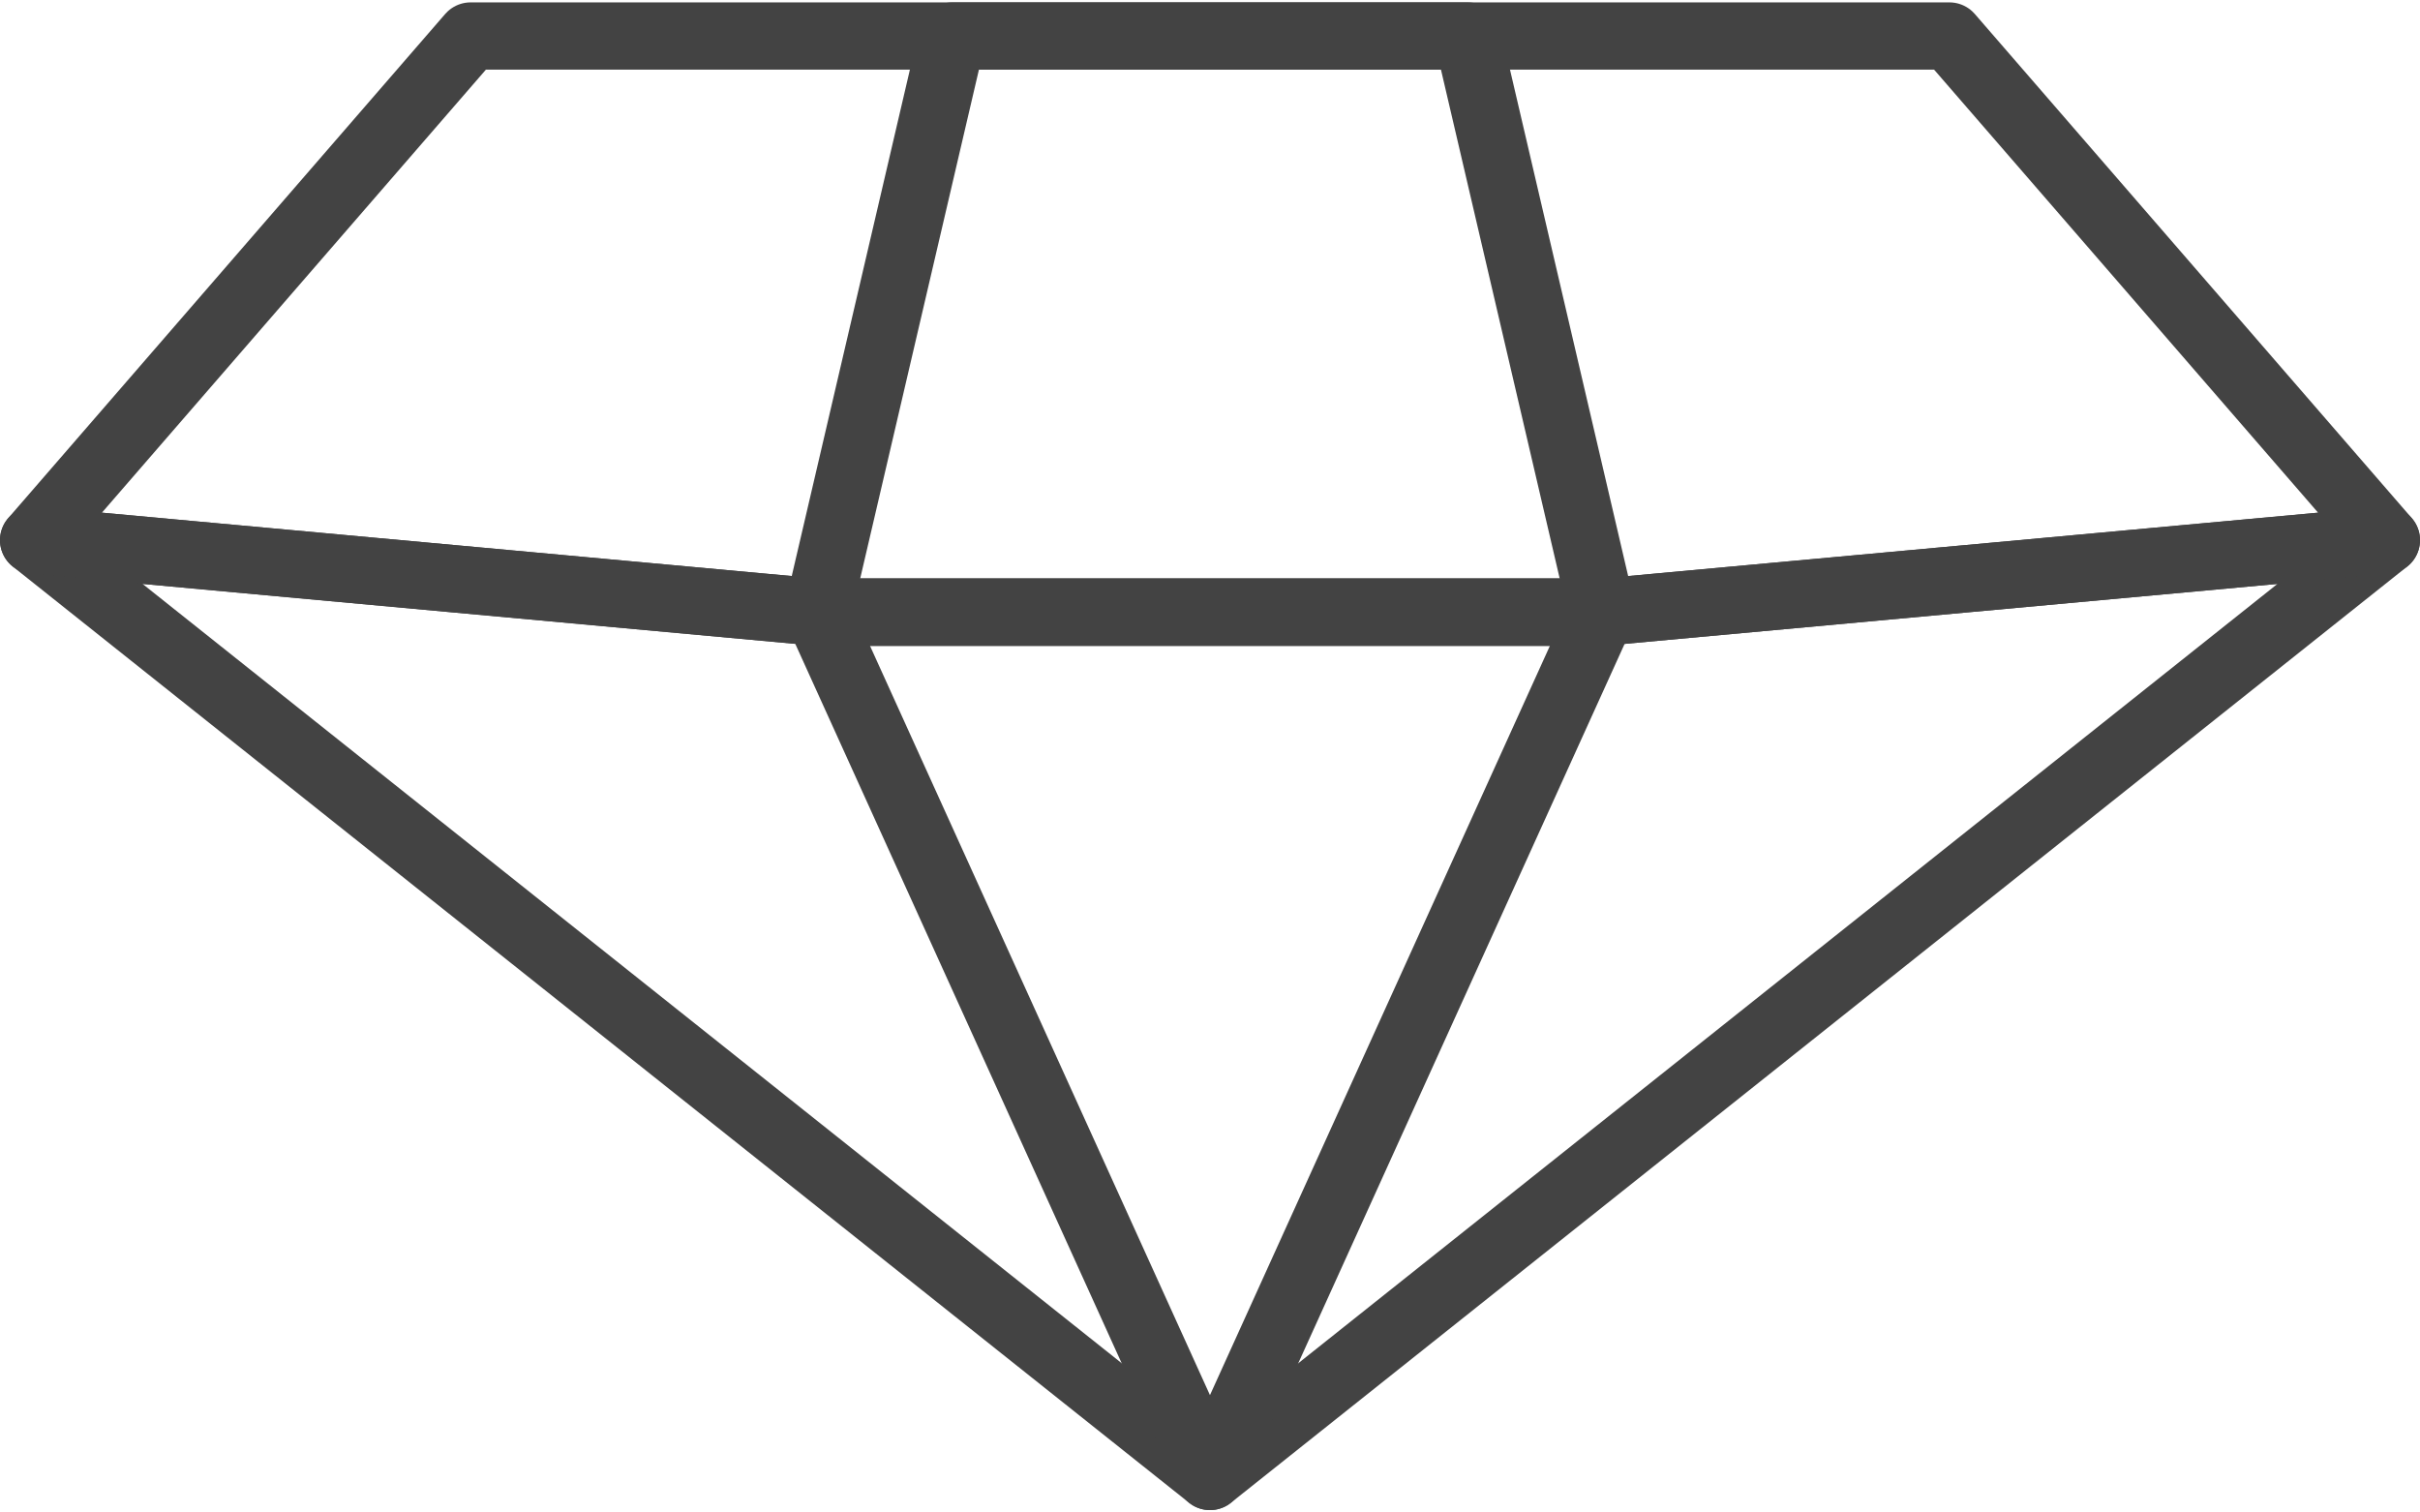
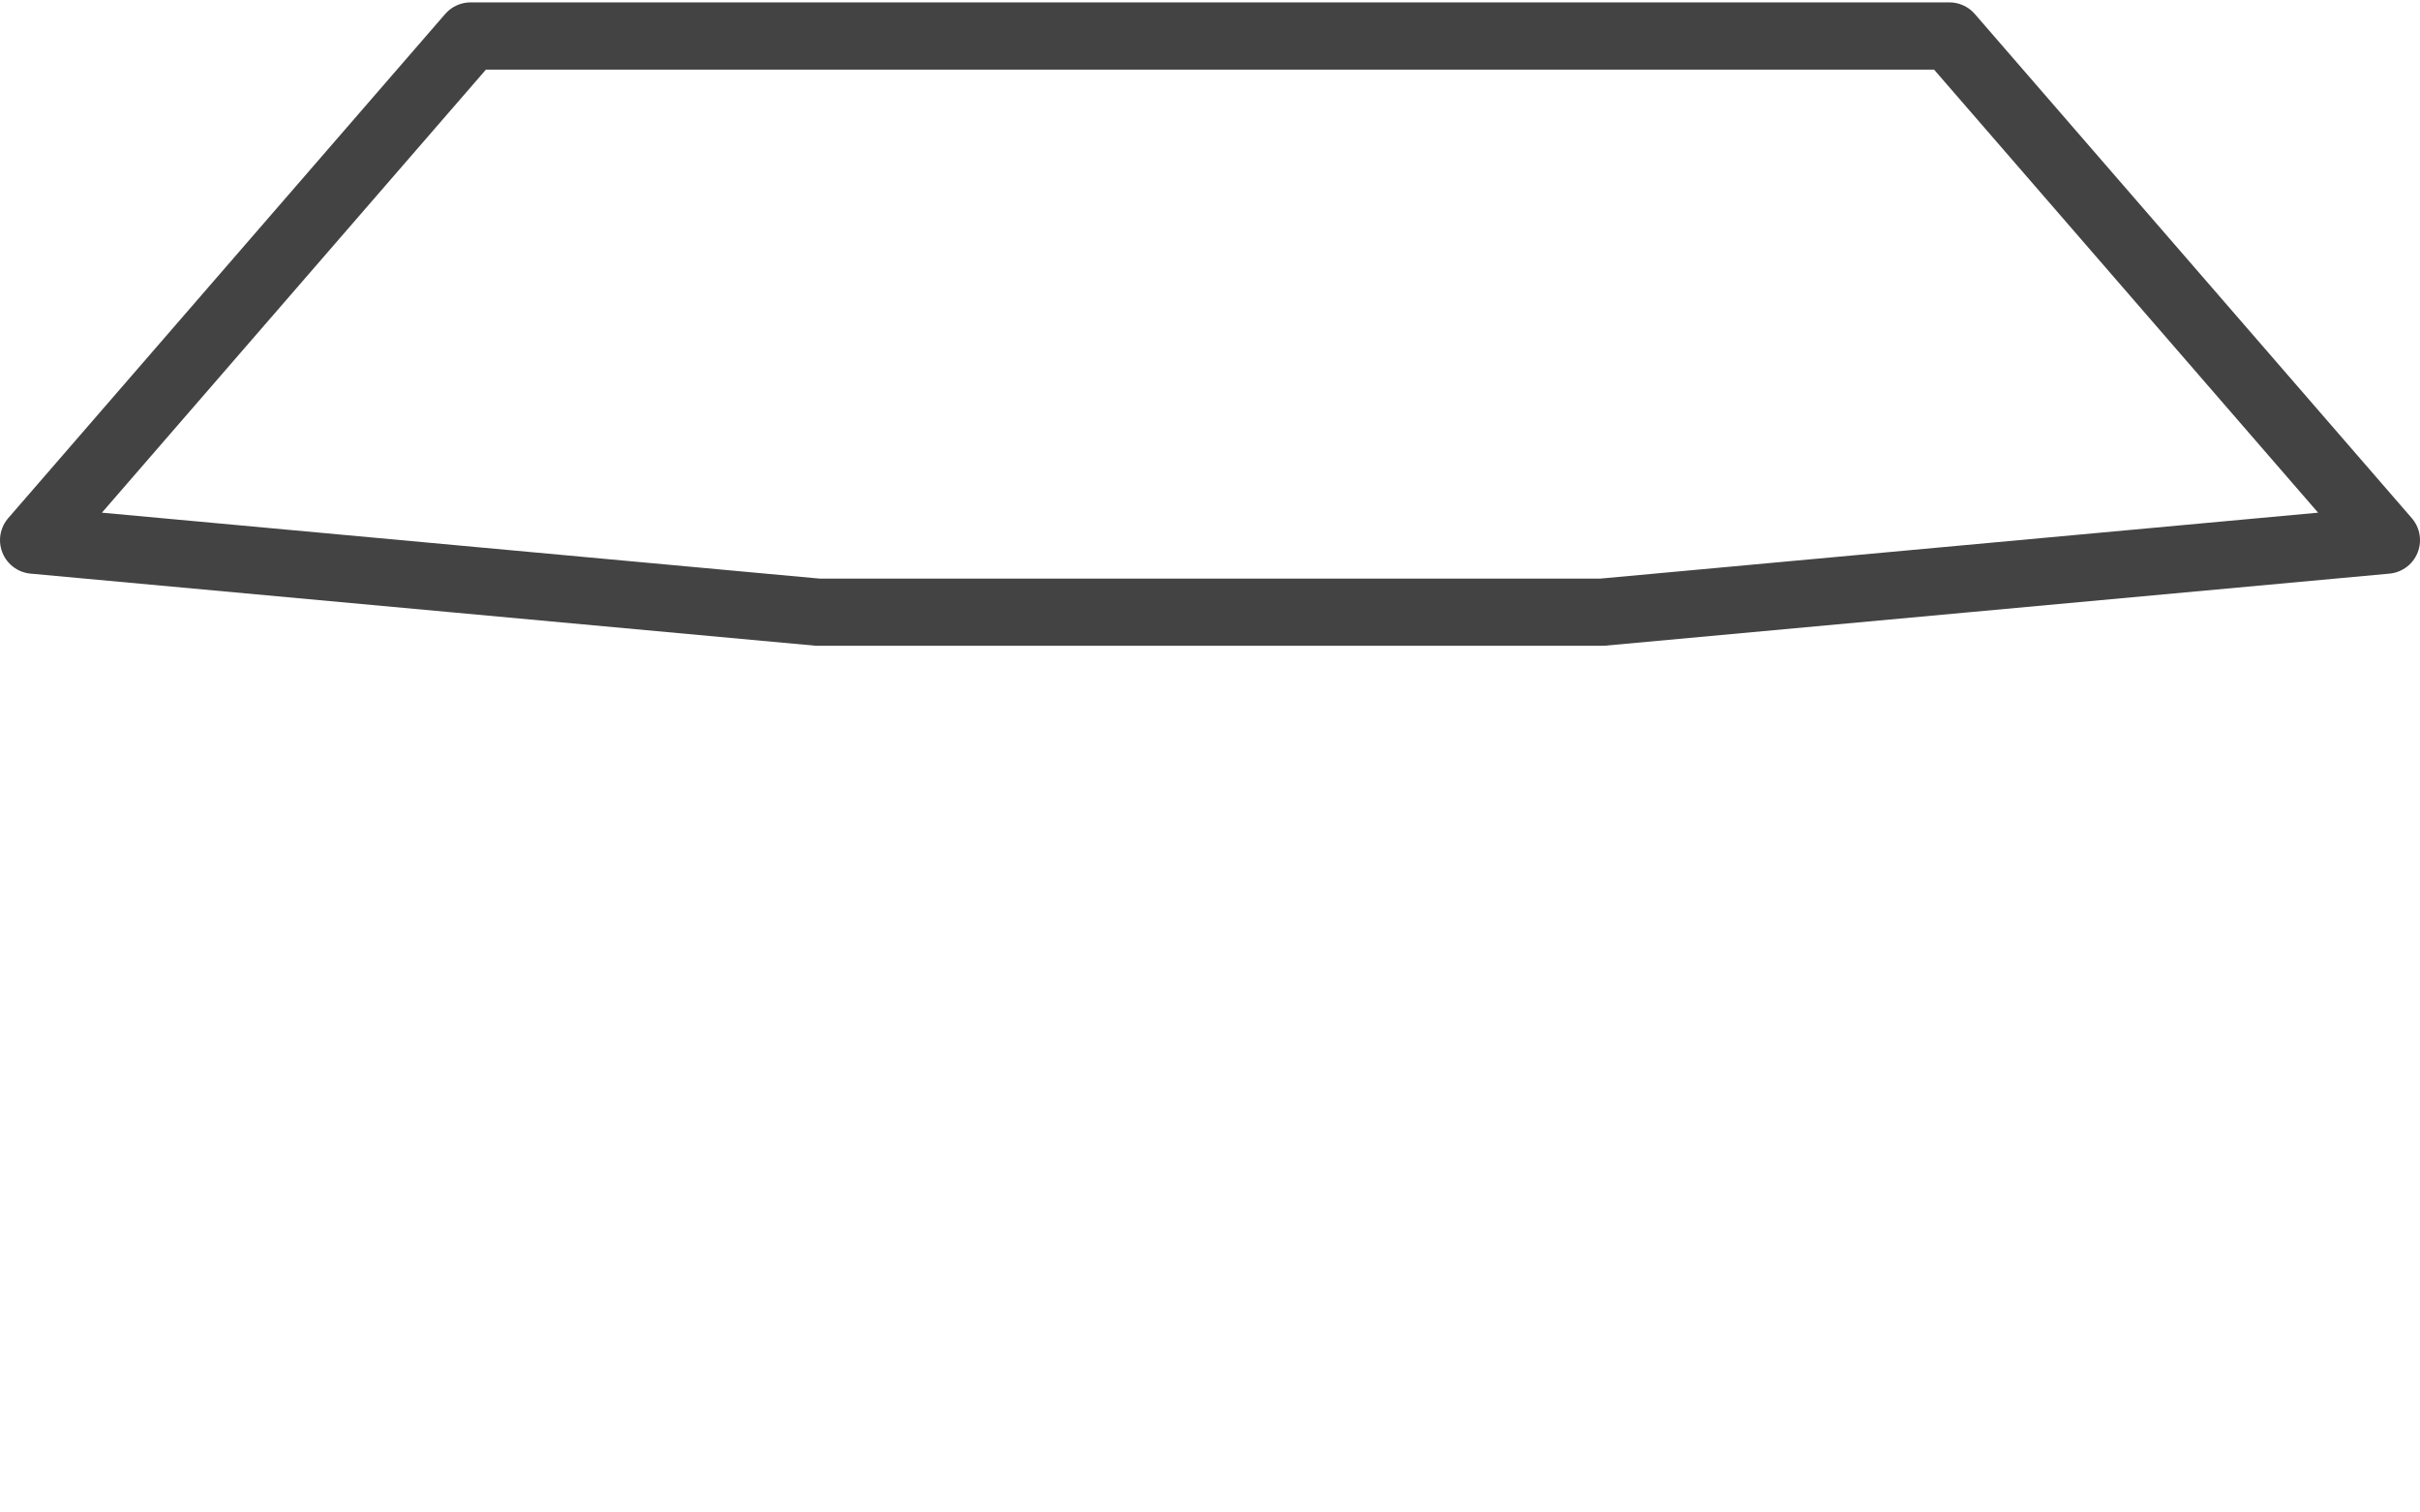
<svg xmlns="http://www.w3.org/2000/svg" width="72" height="45" viewBox="0 0 72 45" fill="none">
  <g clip-path="url(#clip0_3769_12055)">
-     <path d="M36 43.928L71 16.071L47.667 18.214L24.333 18.214L1 16.071L36 43.928Z" stroke="#434343" stroke-width="2" stroke-linecap="round" stroke-linejoin="round" />
-     <path d="M47.665 18.214L24.332 18.214L28.332 1.071L43.665 1.071L47.665 18.214Z" stroke="#434343" stroke-width="2" stroke-linecap="round" stroke-linejoin="round" />
-     <path d="M47.665 18.214L24.332 18.214L35.999 43.929L47.665 18.214Z" stroke="#434343" stroke-width="2" stroke-linecap="round" stroke-linejoin="round" />
    <path d="M71 16.071L47.667 18.214L24.333 18.214L1 16.071L14.001 1.071L28.334 1.071L43.666 1.071L57.999 1.071L71 16.071Z" stroke="#434343" stroke-width="2" stroke-linecap="round" stroke-linejoin="round" />
  </g>
  <defs>
    <clipPath id="clip0_3769_12055">
      <rect width="72" height="45" fill="white" />
    </clipPath>
  </defs>
</svg>